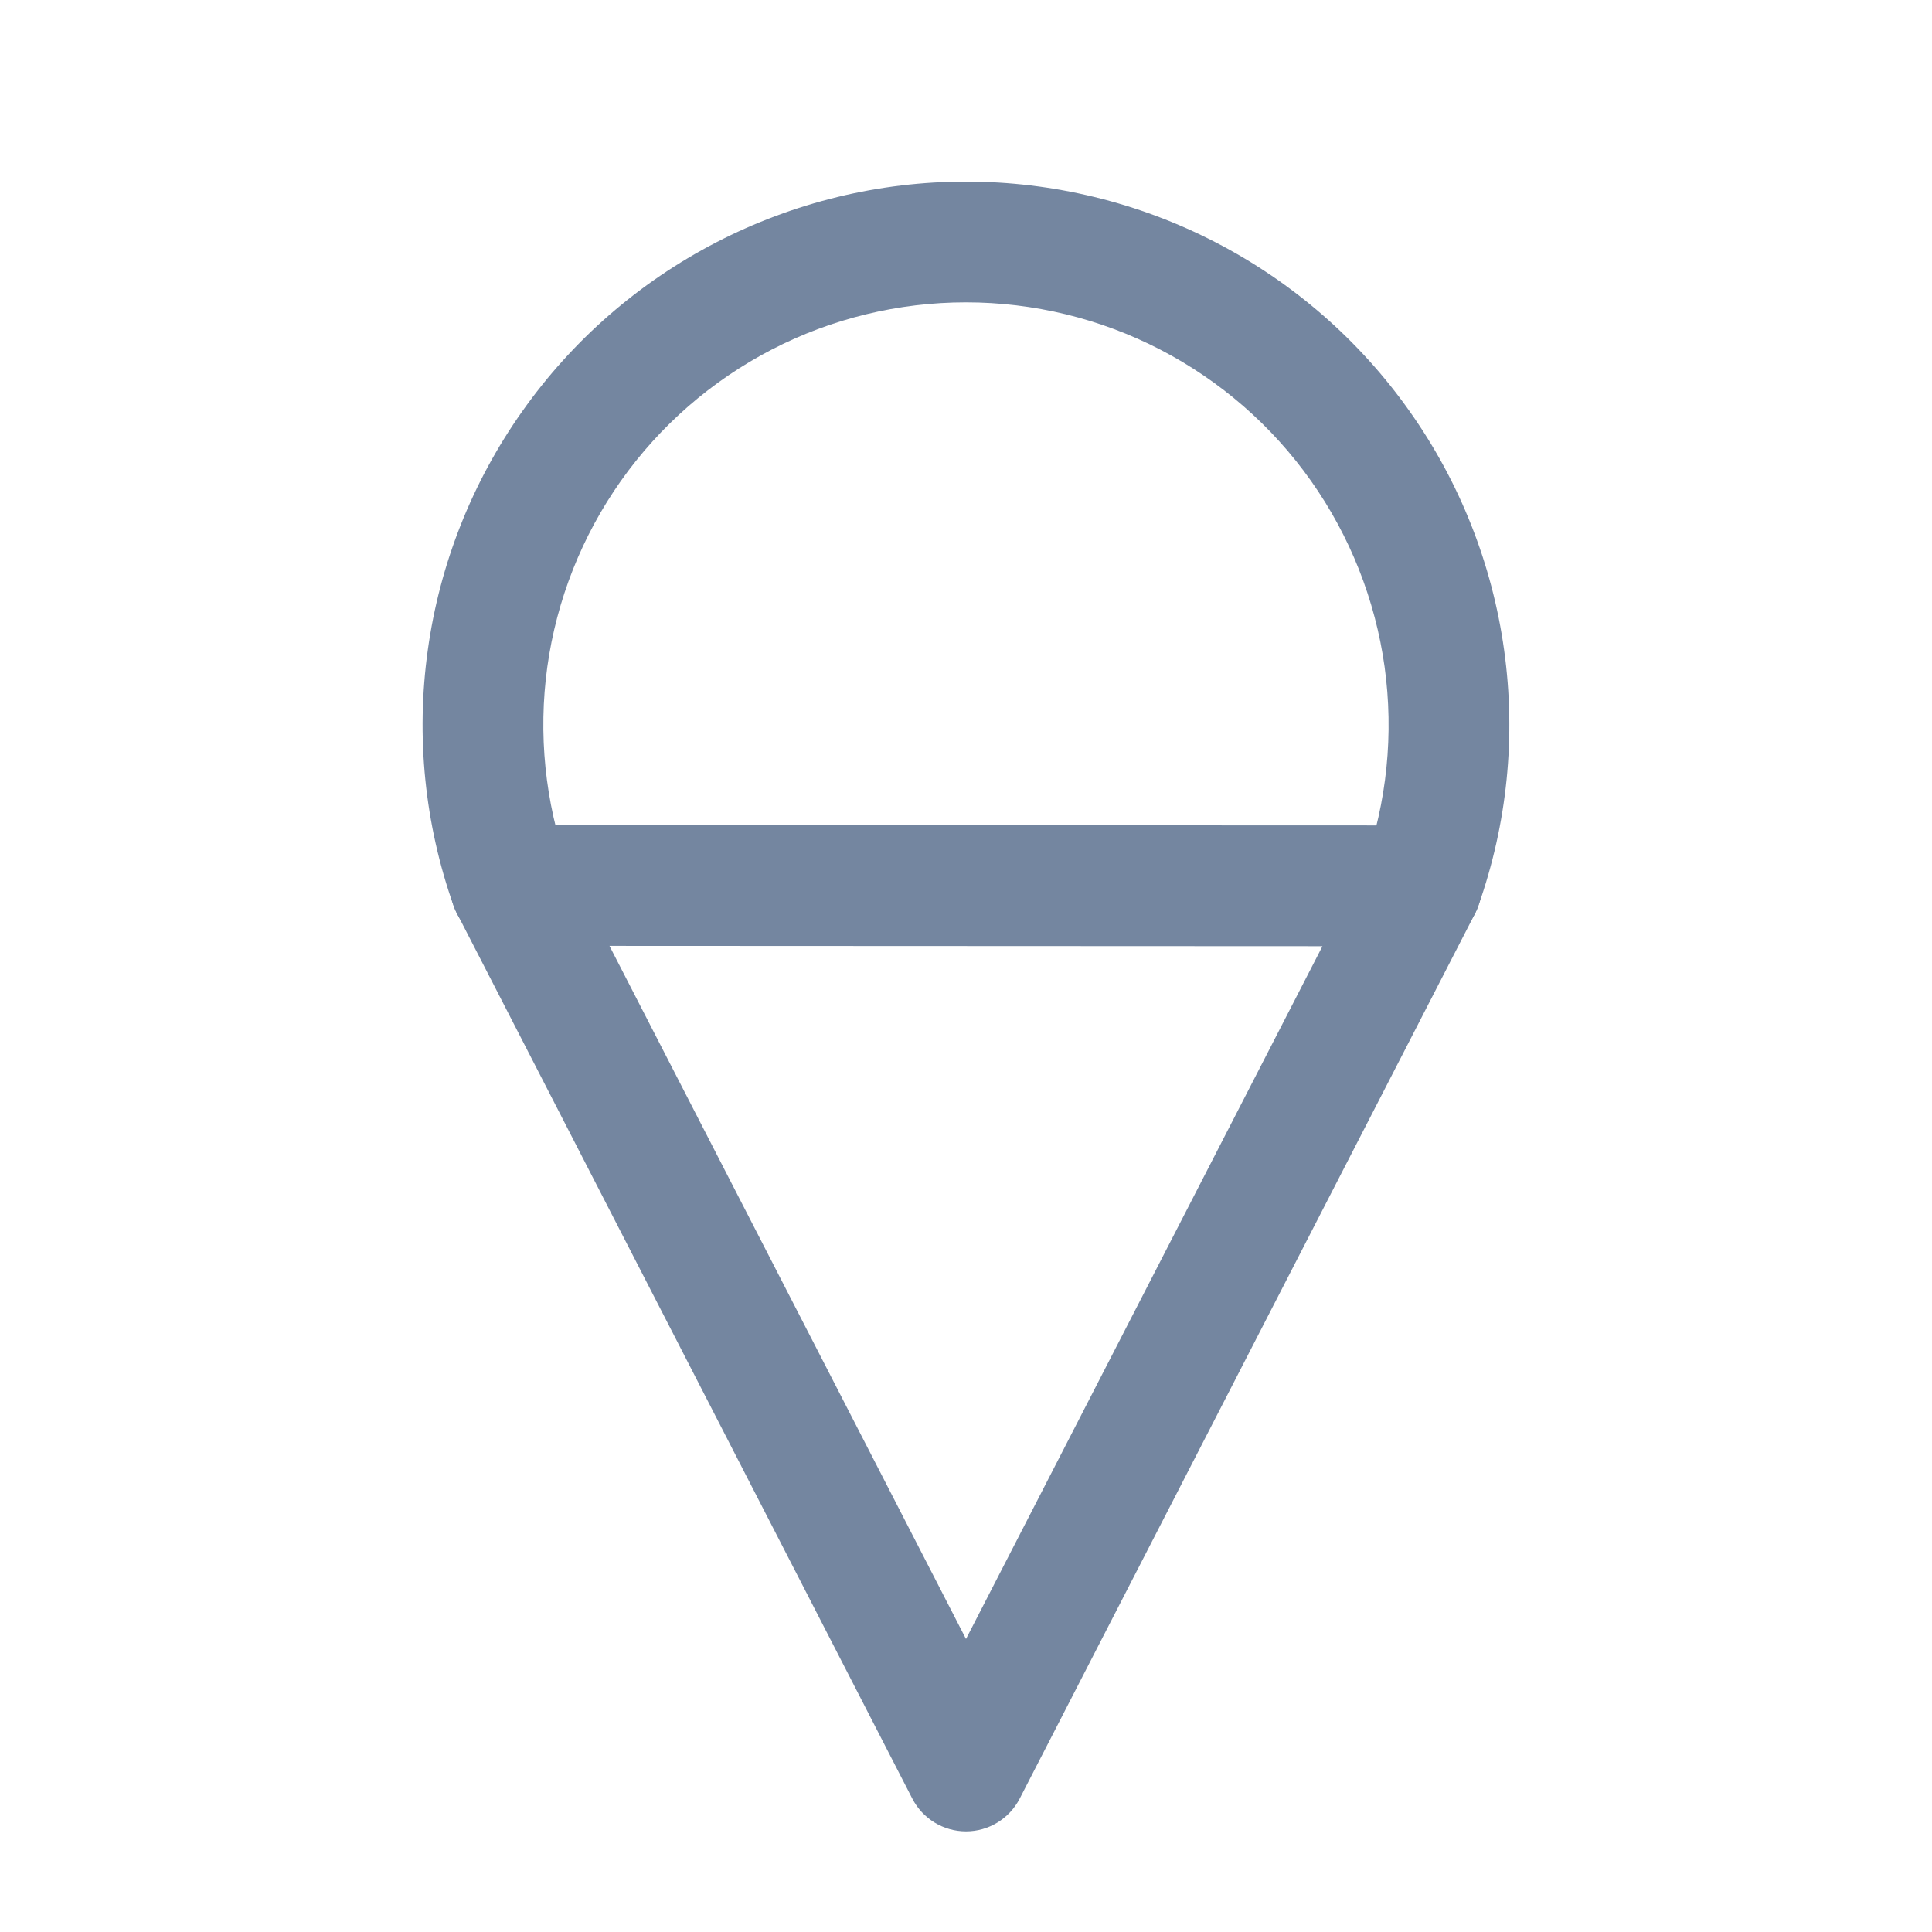
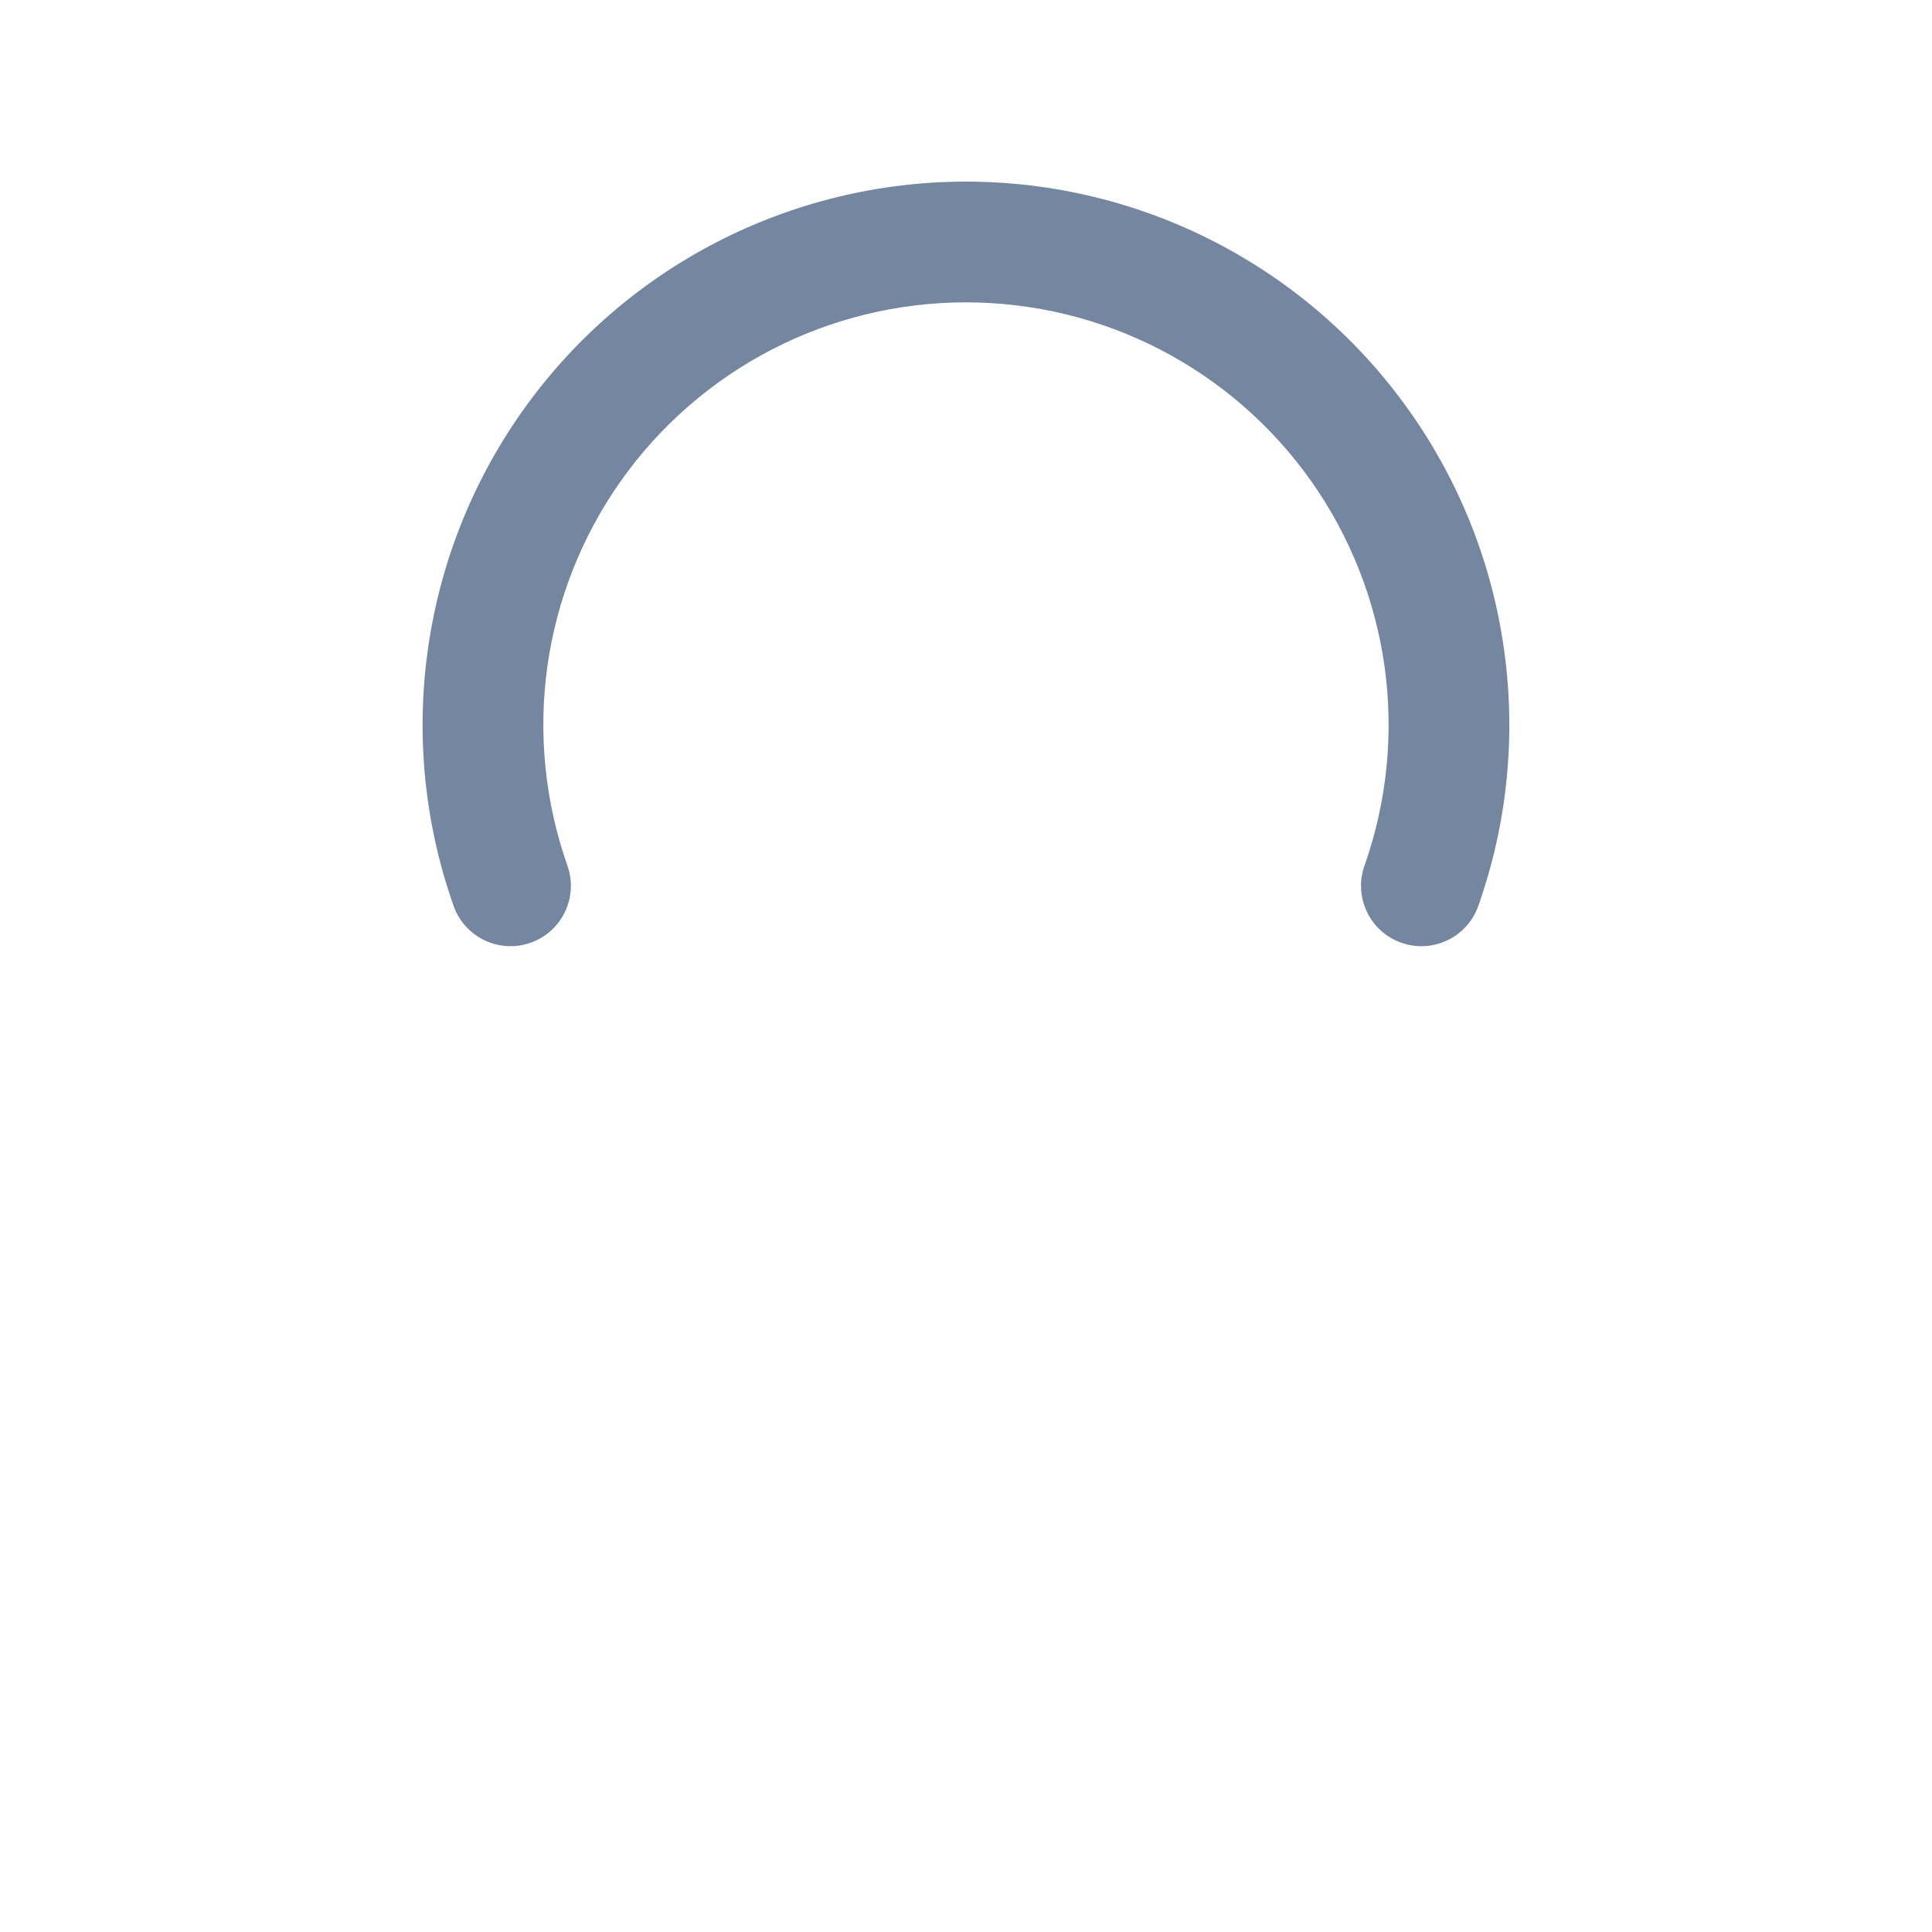
<svg xmlns="http://www.w3.org/2000/svg" width="24" height="24" viewBox="0 0 24 24" fill="none">
  <path fill-rule="evenodd" clip-rule="evenodd" d="M8.897 3.011C9.856 2.515 10.92 2.256 11.999 2.256C13.079 2.256 14.143 2.515 15.102 3.011C16.061 3.507 16.887 4.226 17.51 5.108C18.134 5.989 18.537 7.007 18.685 8.077C18.834 9.146 18.724 10.236 18.364 11.254C18.226 11.644 17.798 11.849 17.407 11.711C17.017 11.573 16.812 11.145 16.95 10.754C17.23 9.962 17.315 9.115 17.2 8.283C17.084 7.452 16.771 6.66 16.286 5.974C15.801 5.288 15.158 4.729 14.413 4.343C13.667 3.957 12.839 3.756 11.999 3.756C11.16 3.756 10.332 3.957 9.586 4.343C8.841 4.729 8.198 5.288 7.713 5.974C7.228 6.66 6.915 7.452 6.799 8.283C6.684 9.115 6.77 9.962 7.049 10.754C7.187 11.145 6.982 11.573 6.592 11.711C6.201 11.849 5.773 11.644 5.635 11.254C5.275 10.236 5.165 9.146 5.314 8.077C5.462 7.007 5.865 5.989 6.489 5.108C7.112 4.226 7.938 3.507 8.897 3.011Z" fill="#7486A0" />
-   <path fill-rule="evenodd" clip-rule="evenodd" d="M5.702 10.609C5.838 10.386 6.081 10.25 6.342 10.25L17.657 10.254C17.919 10.254 18.161 10.39 18.297 10.614C18.433 10.837 18.444 11.115 18.324 11.347L12.667 22.343C12.538 22.593 12.281 22.75 12 22.75C11.719 22.75 11.462 22.593 11.333 22.343L5.675 11.343C5.555 11.111 5.566 10.832 5.702 10.609ZM7.571 11.75L12 20.36L16.428 11.754L7.571 11.75Z" fill="#7486A0" />
</svg>